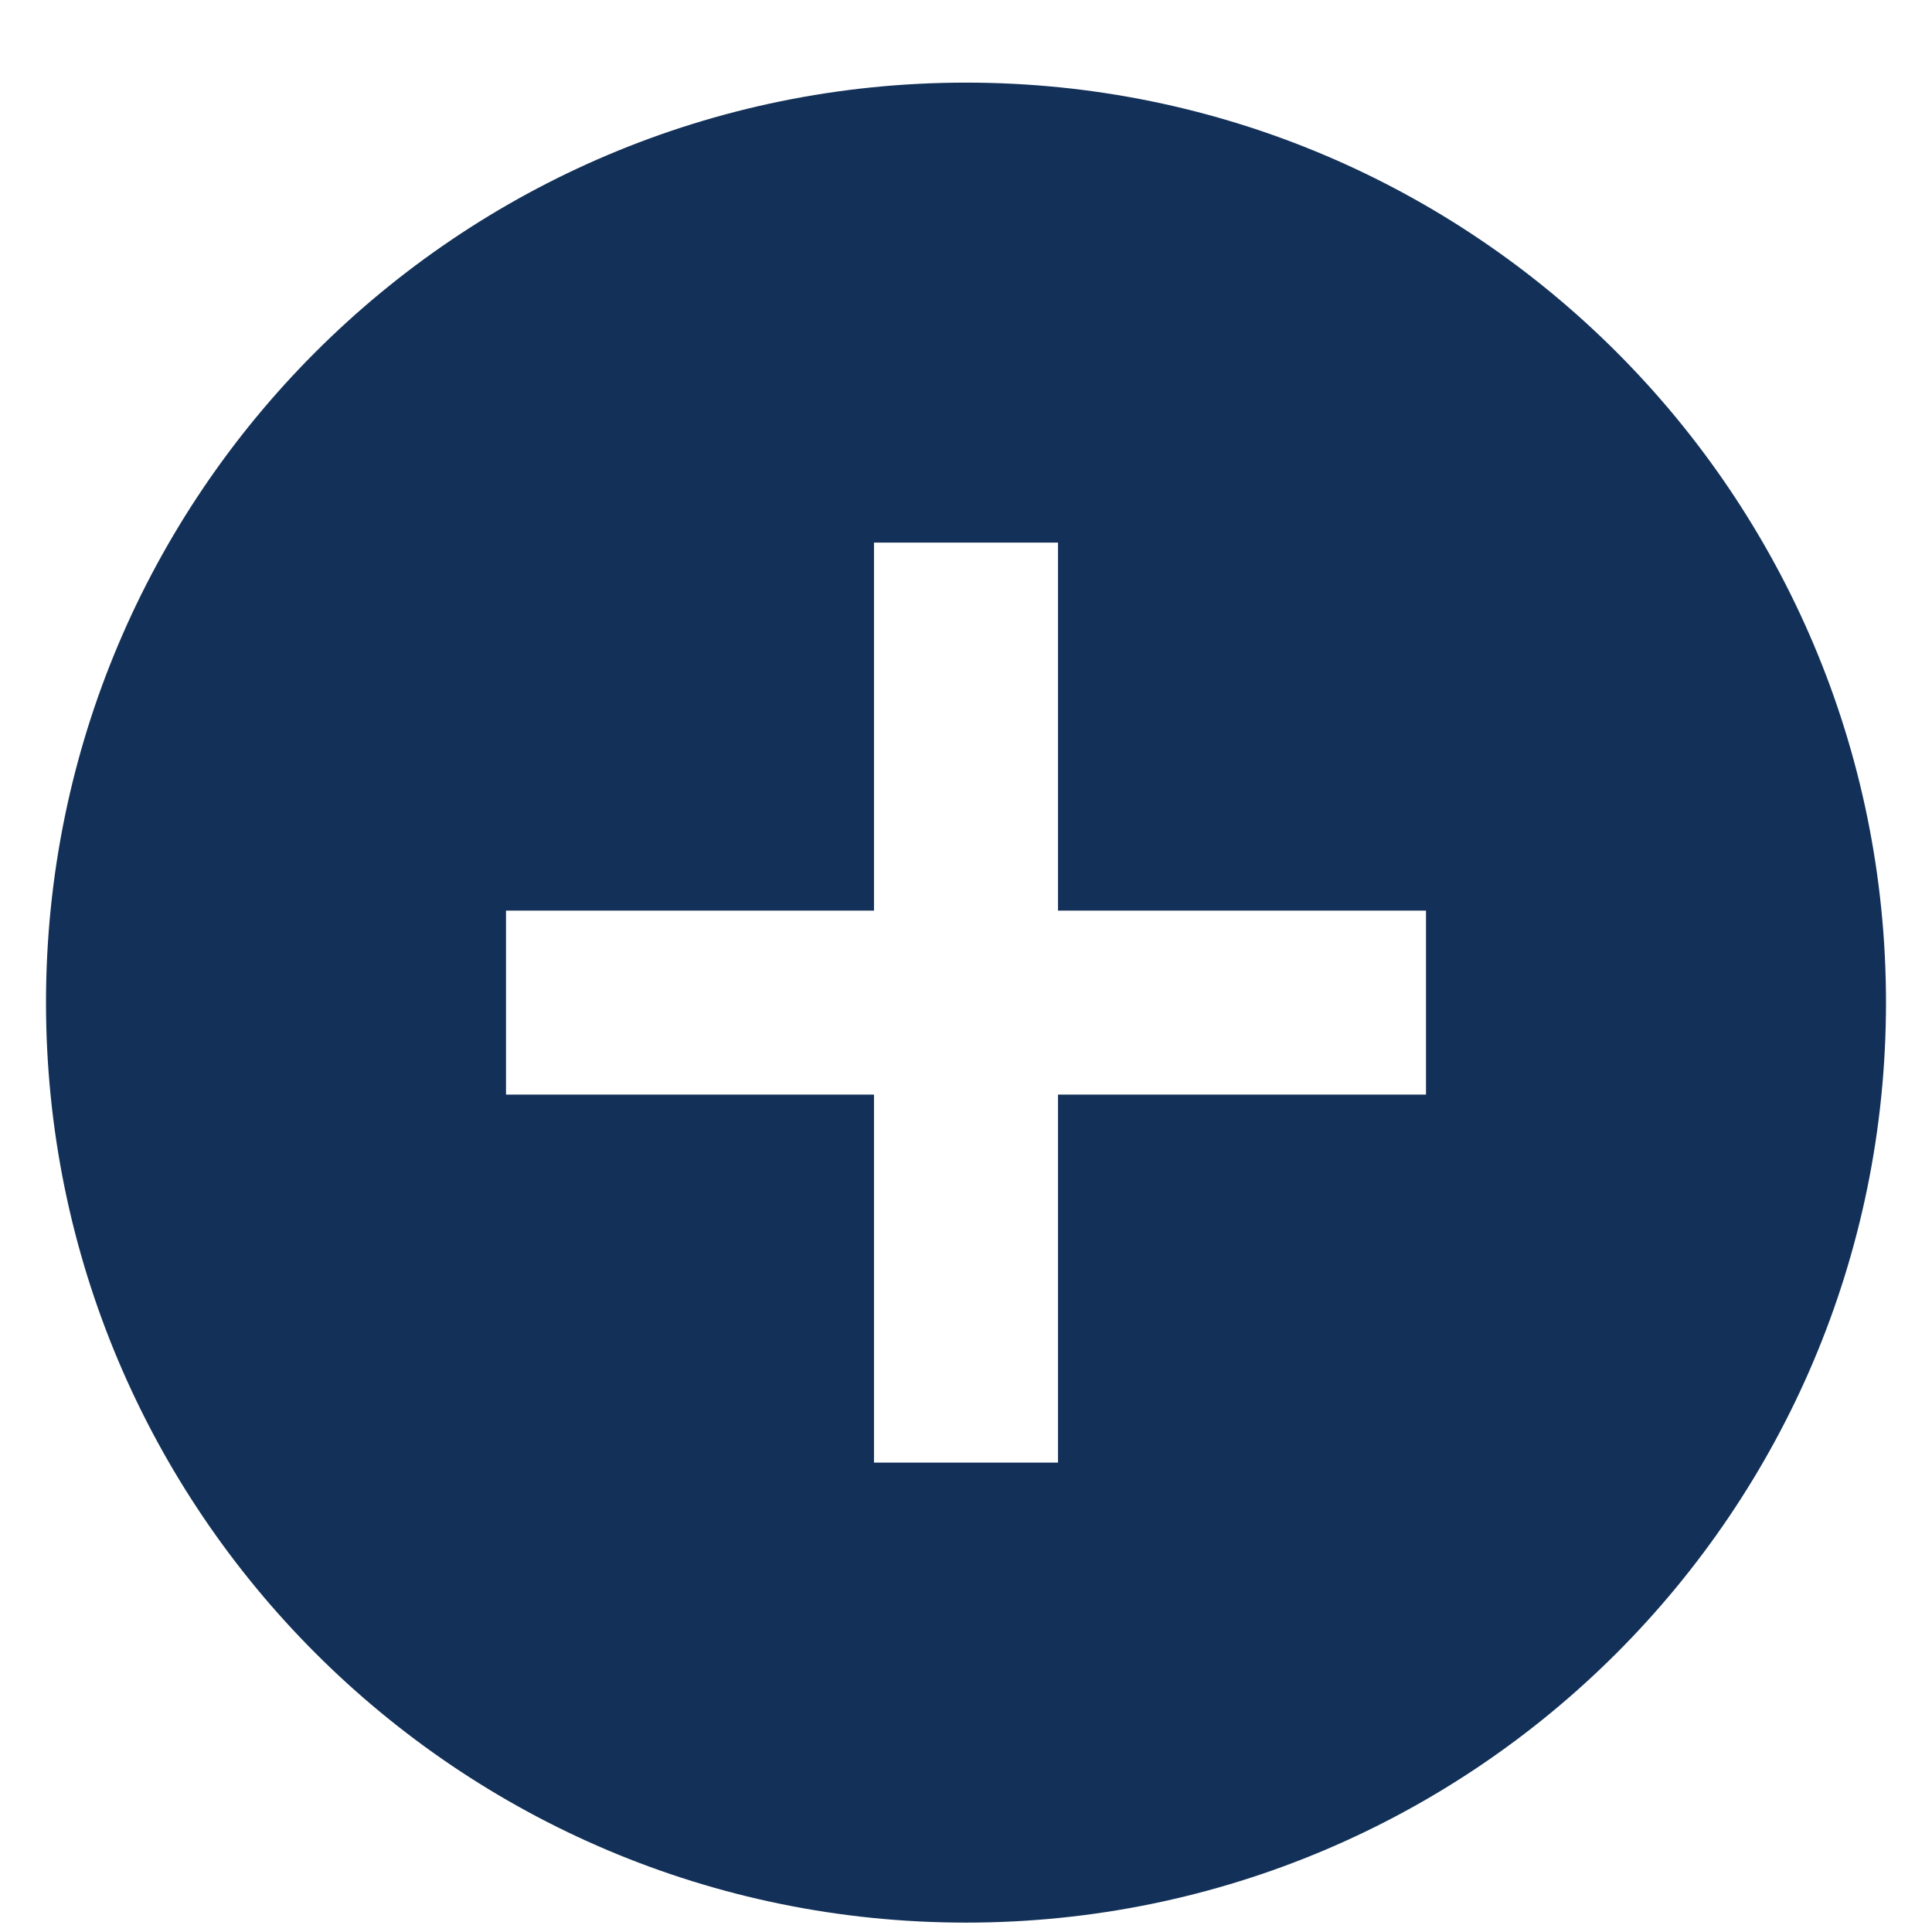
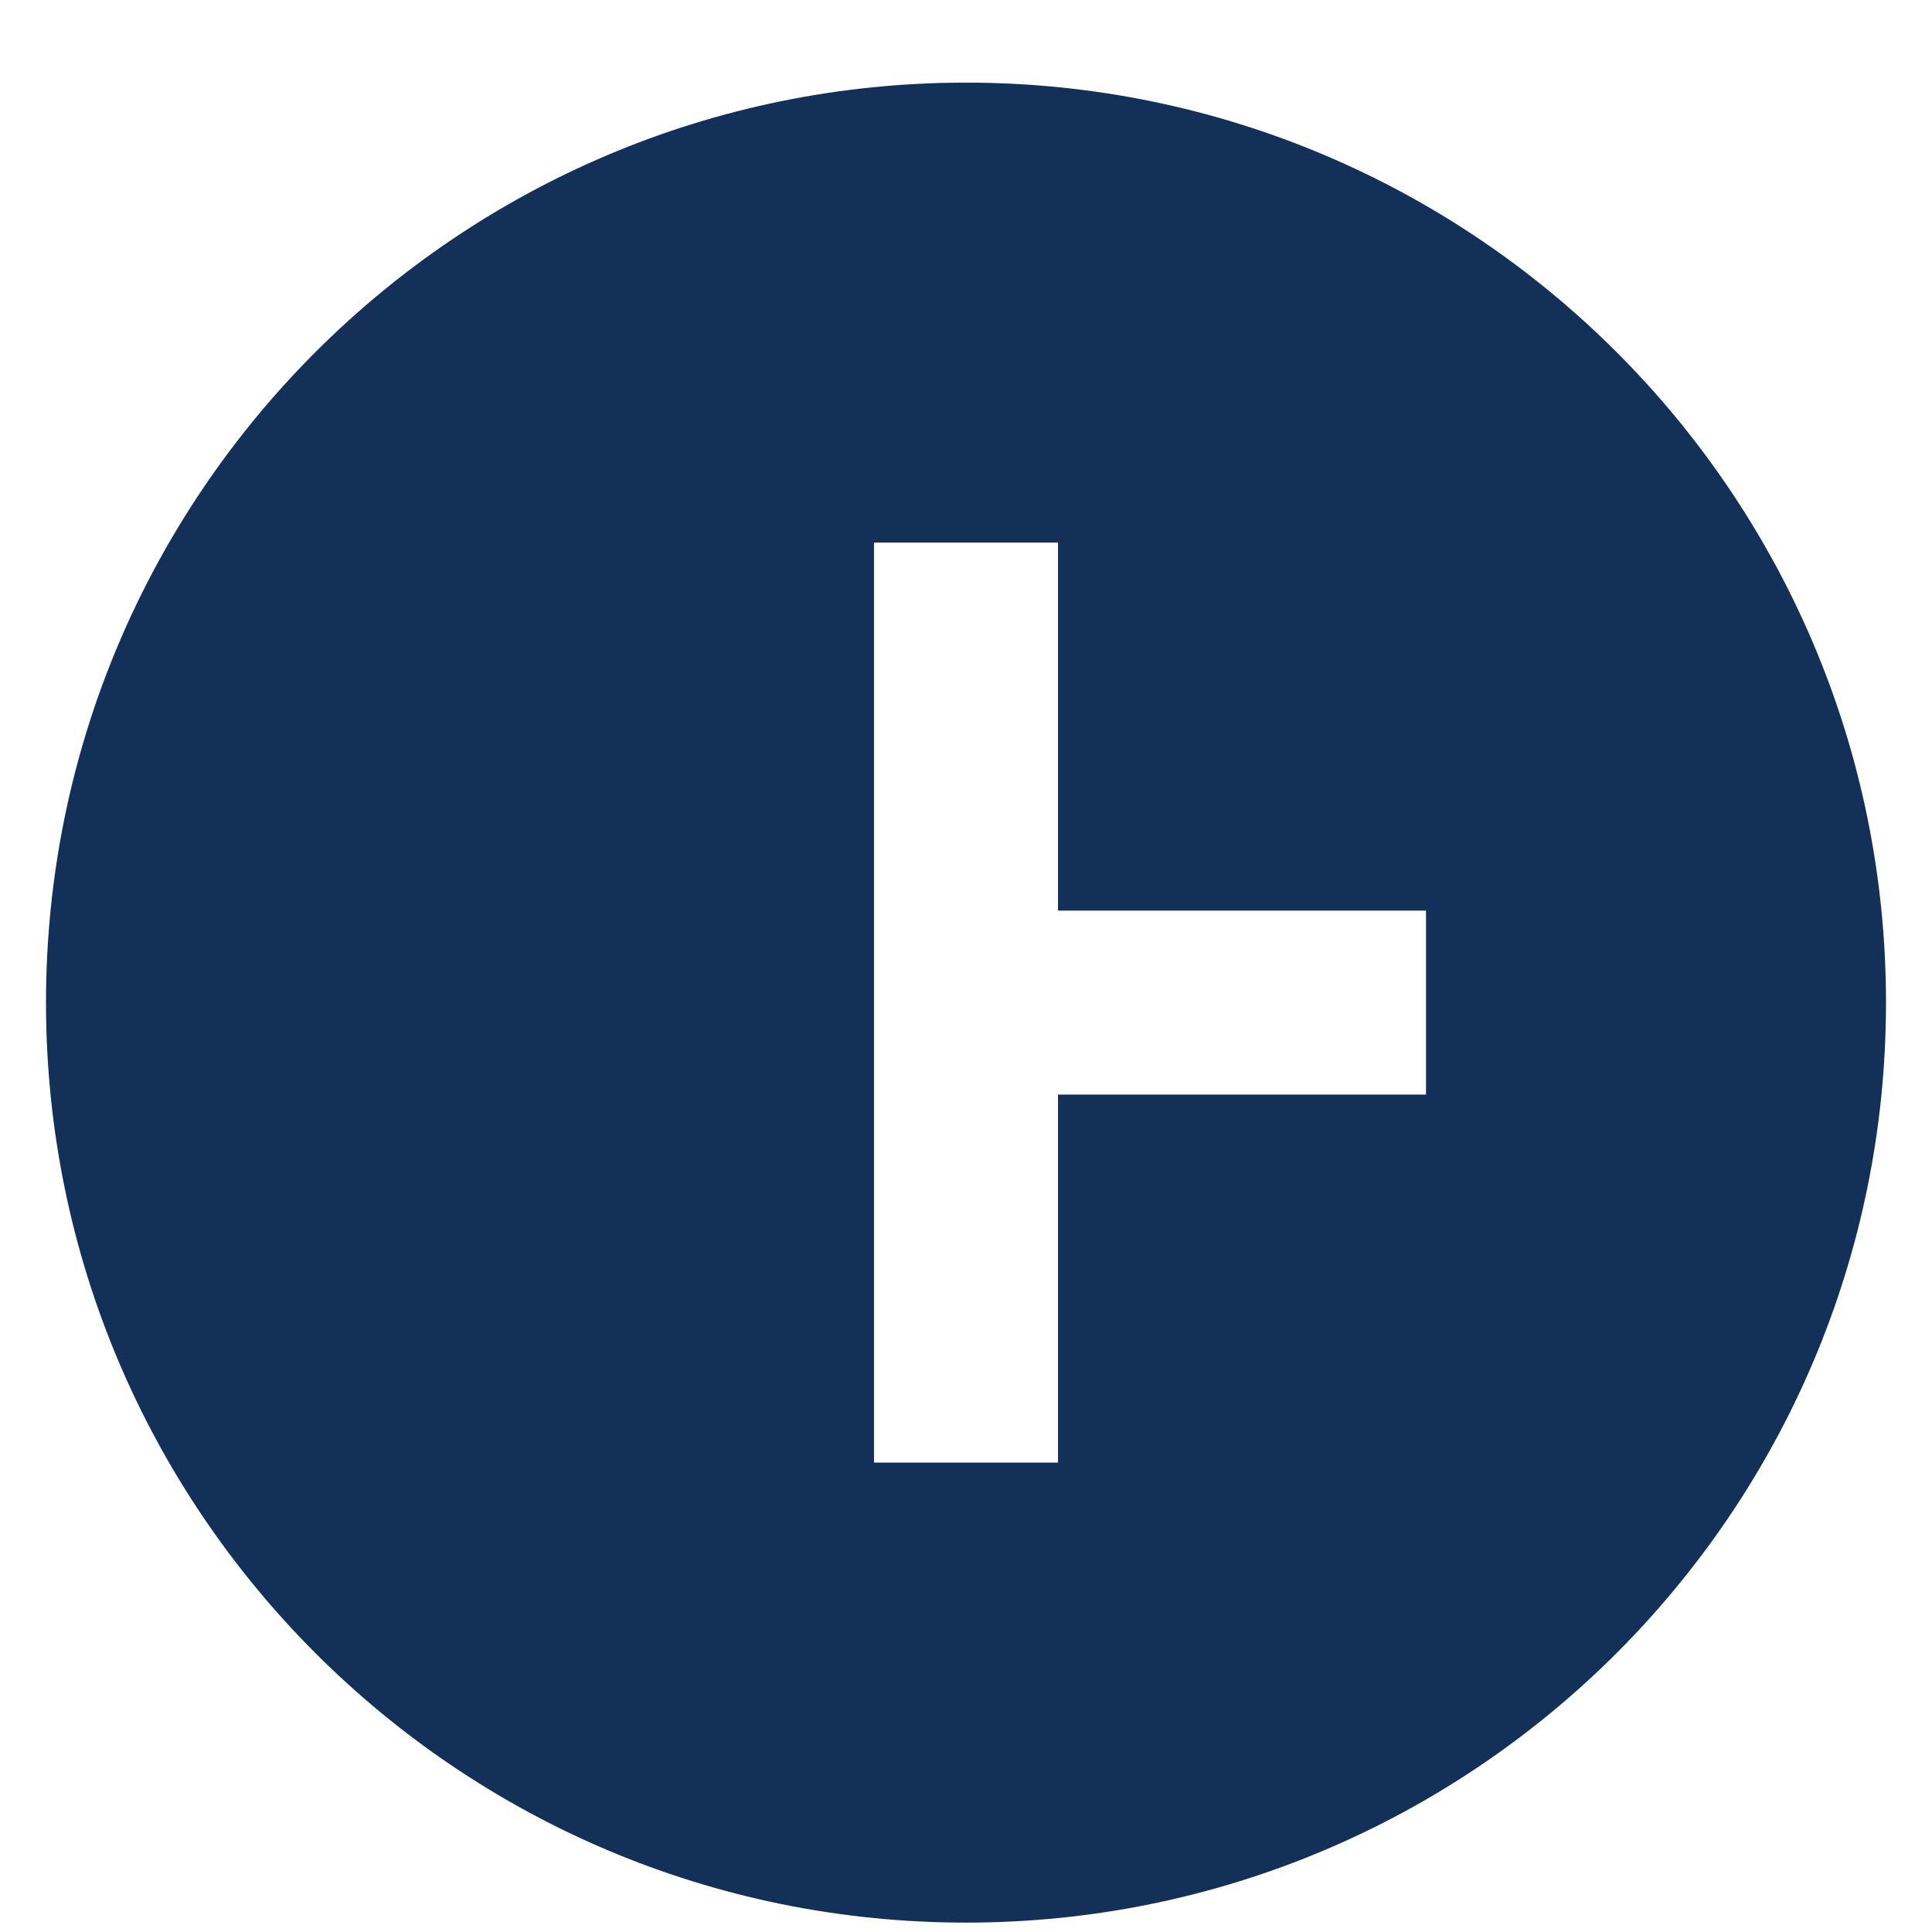
<svg xmlns="http://www.w3.org/2000/svg" width="21" height="21" viewBox="0 0 21 21" fill="none">
-   <path d="M10.5 0.898C4.977 0.898 0.5 5.375 0.5 10.898C0.5 16.421 4.977 20.898 10.5 20.898C16.023 20.898 20.5 16.421 20.5 10.898C20.5 5.375 16.023 0.898 10.5 0.898ZM15.5 11.898H11.5V15.898H9.5V11.898H5.5V9.898H9.5V5.898H11.5V9.898H15.5V11.898Z" fill="#133158" />
+   <path d="M10.5 0.898C4.977 0.898 0.5 5.375 0.5 10.898C0.5 16.421 4.977 20.898 10.5 20.898C16.023 20.898 20.5 16.421 20.5 10.898C20.5 5.375 16.023 0.898 10.5 0.898ZM15.5 11.898H11.5V15.898H9.5V11.898V9.898H9.5V5.898H11.5V9.898H15.5V11.898Z" fill="#133158" />
</svg>